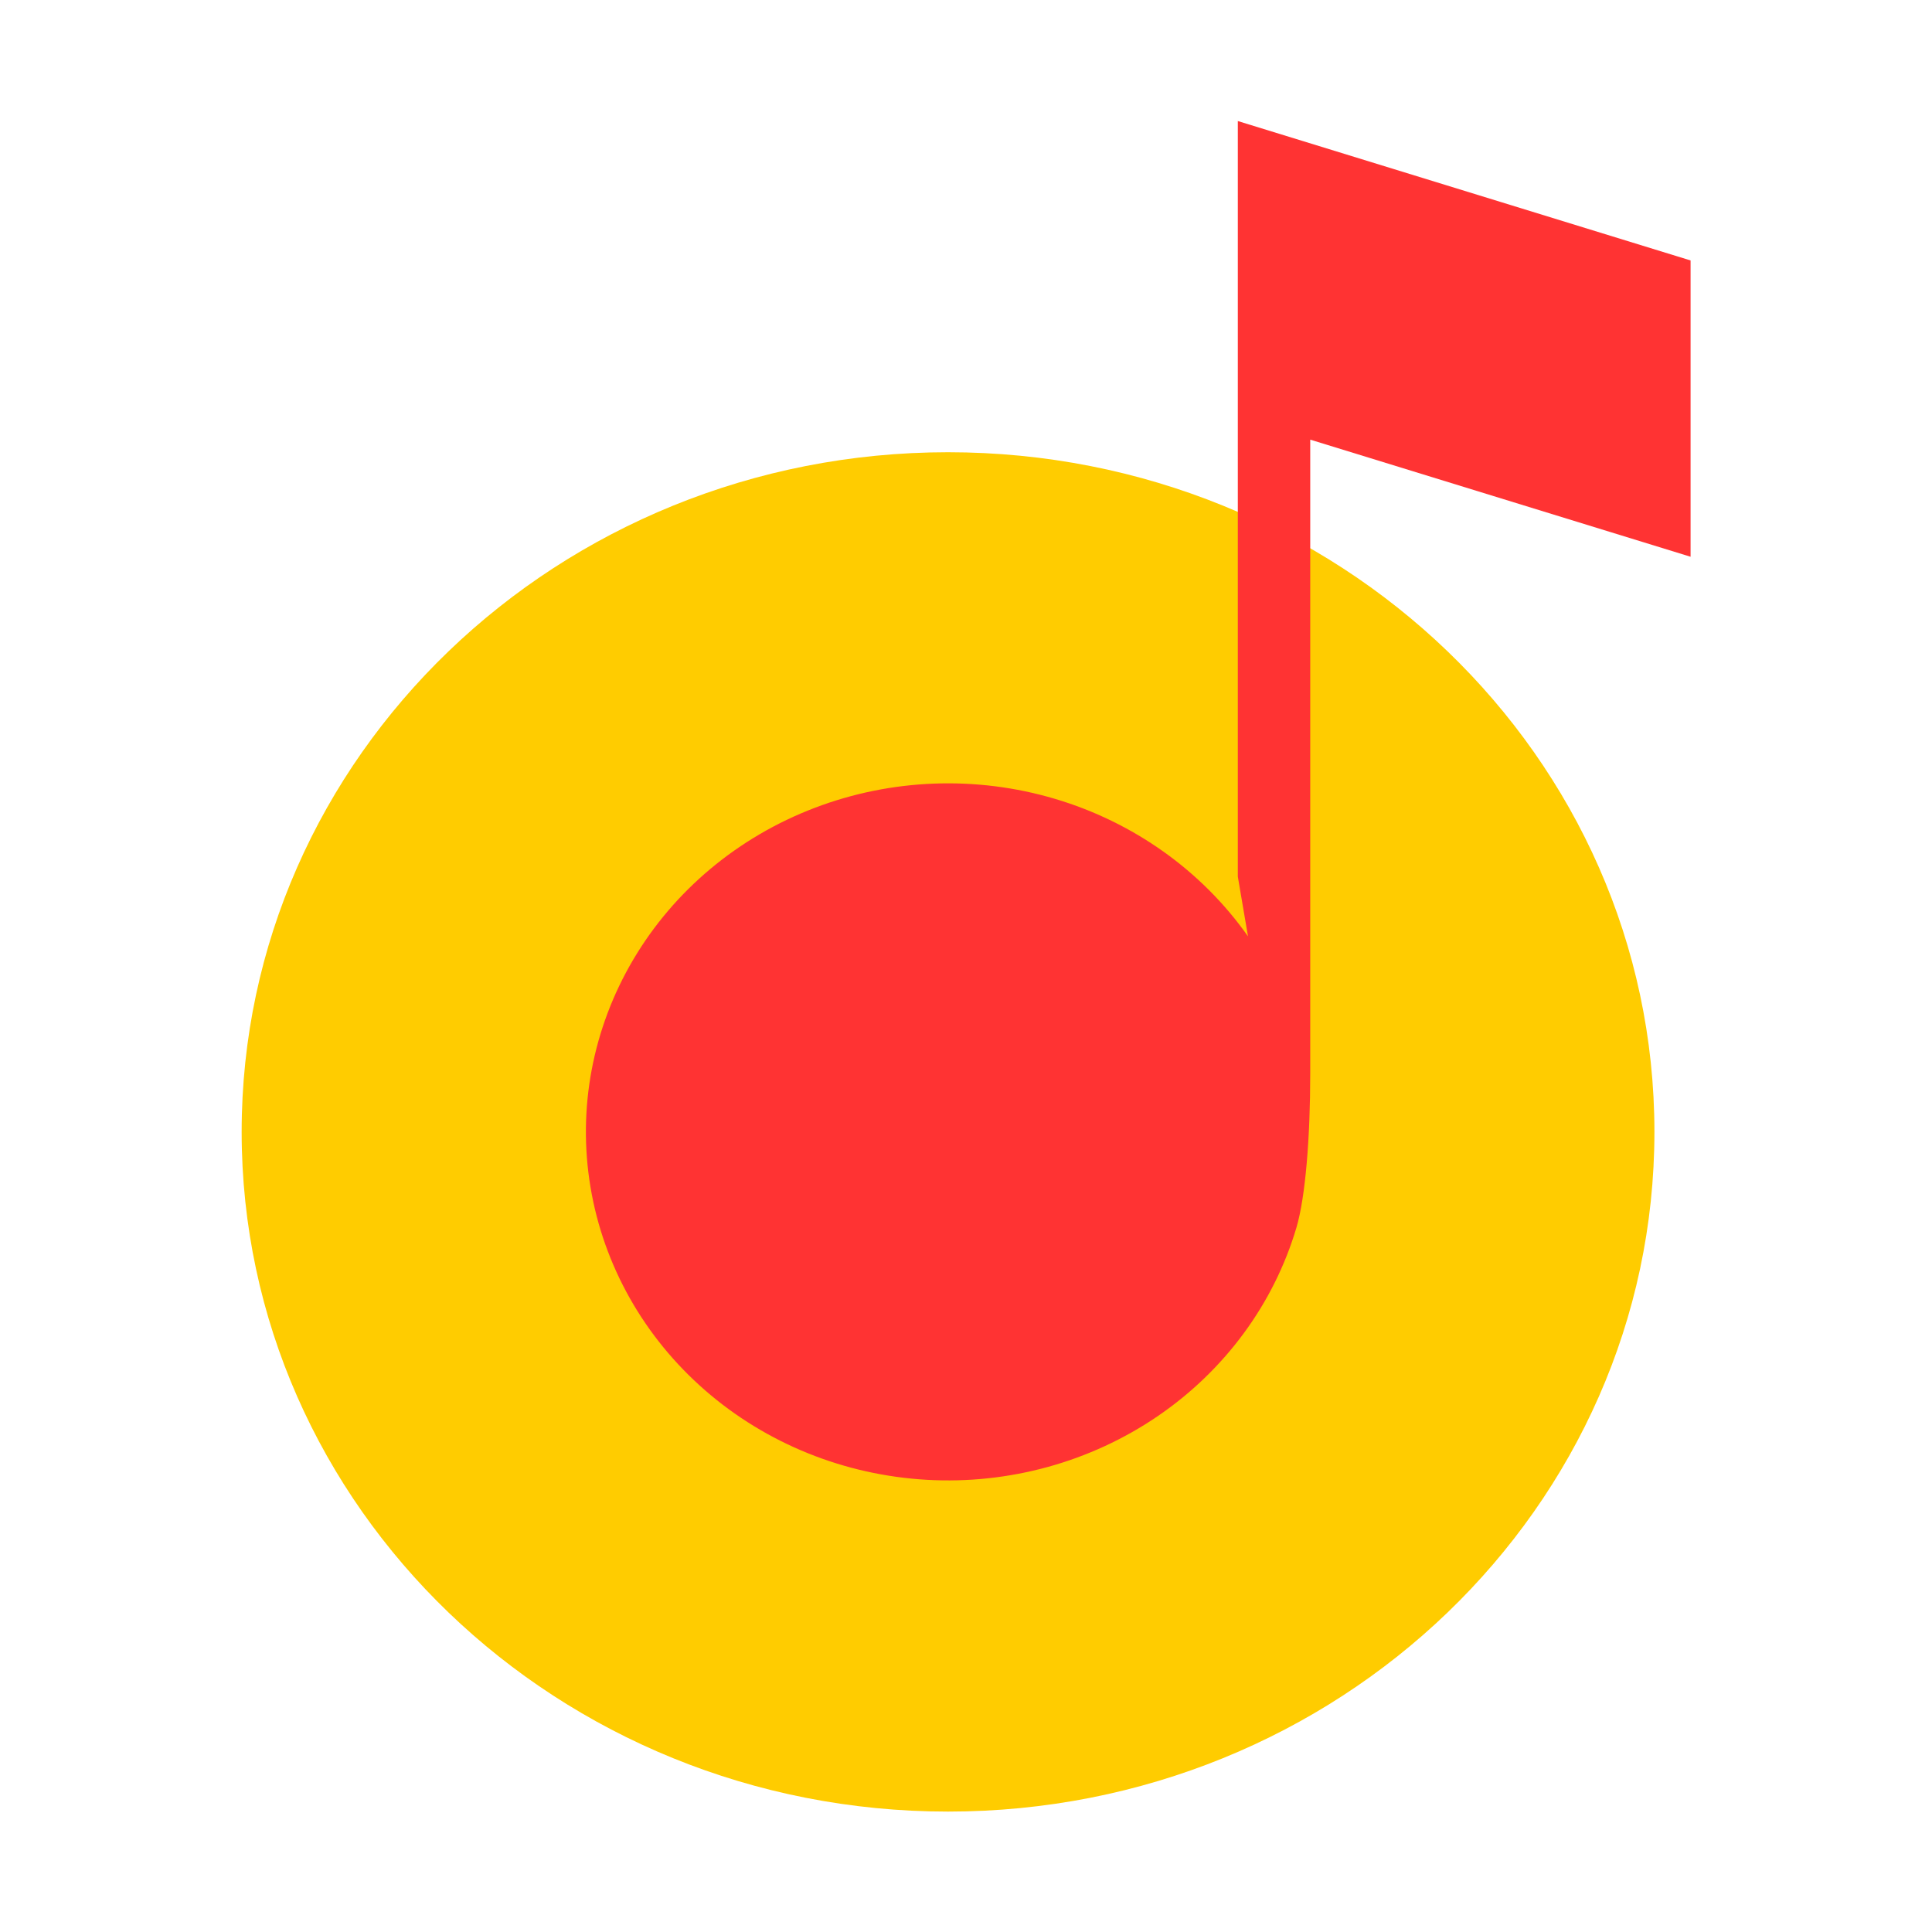
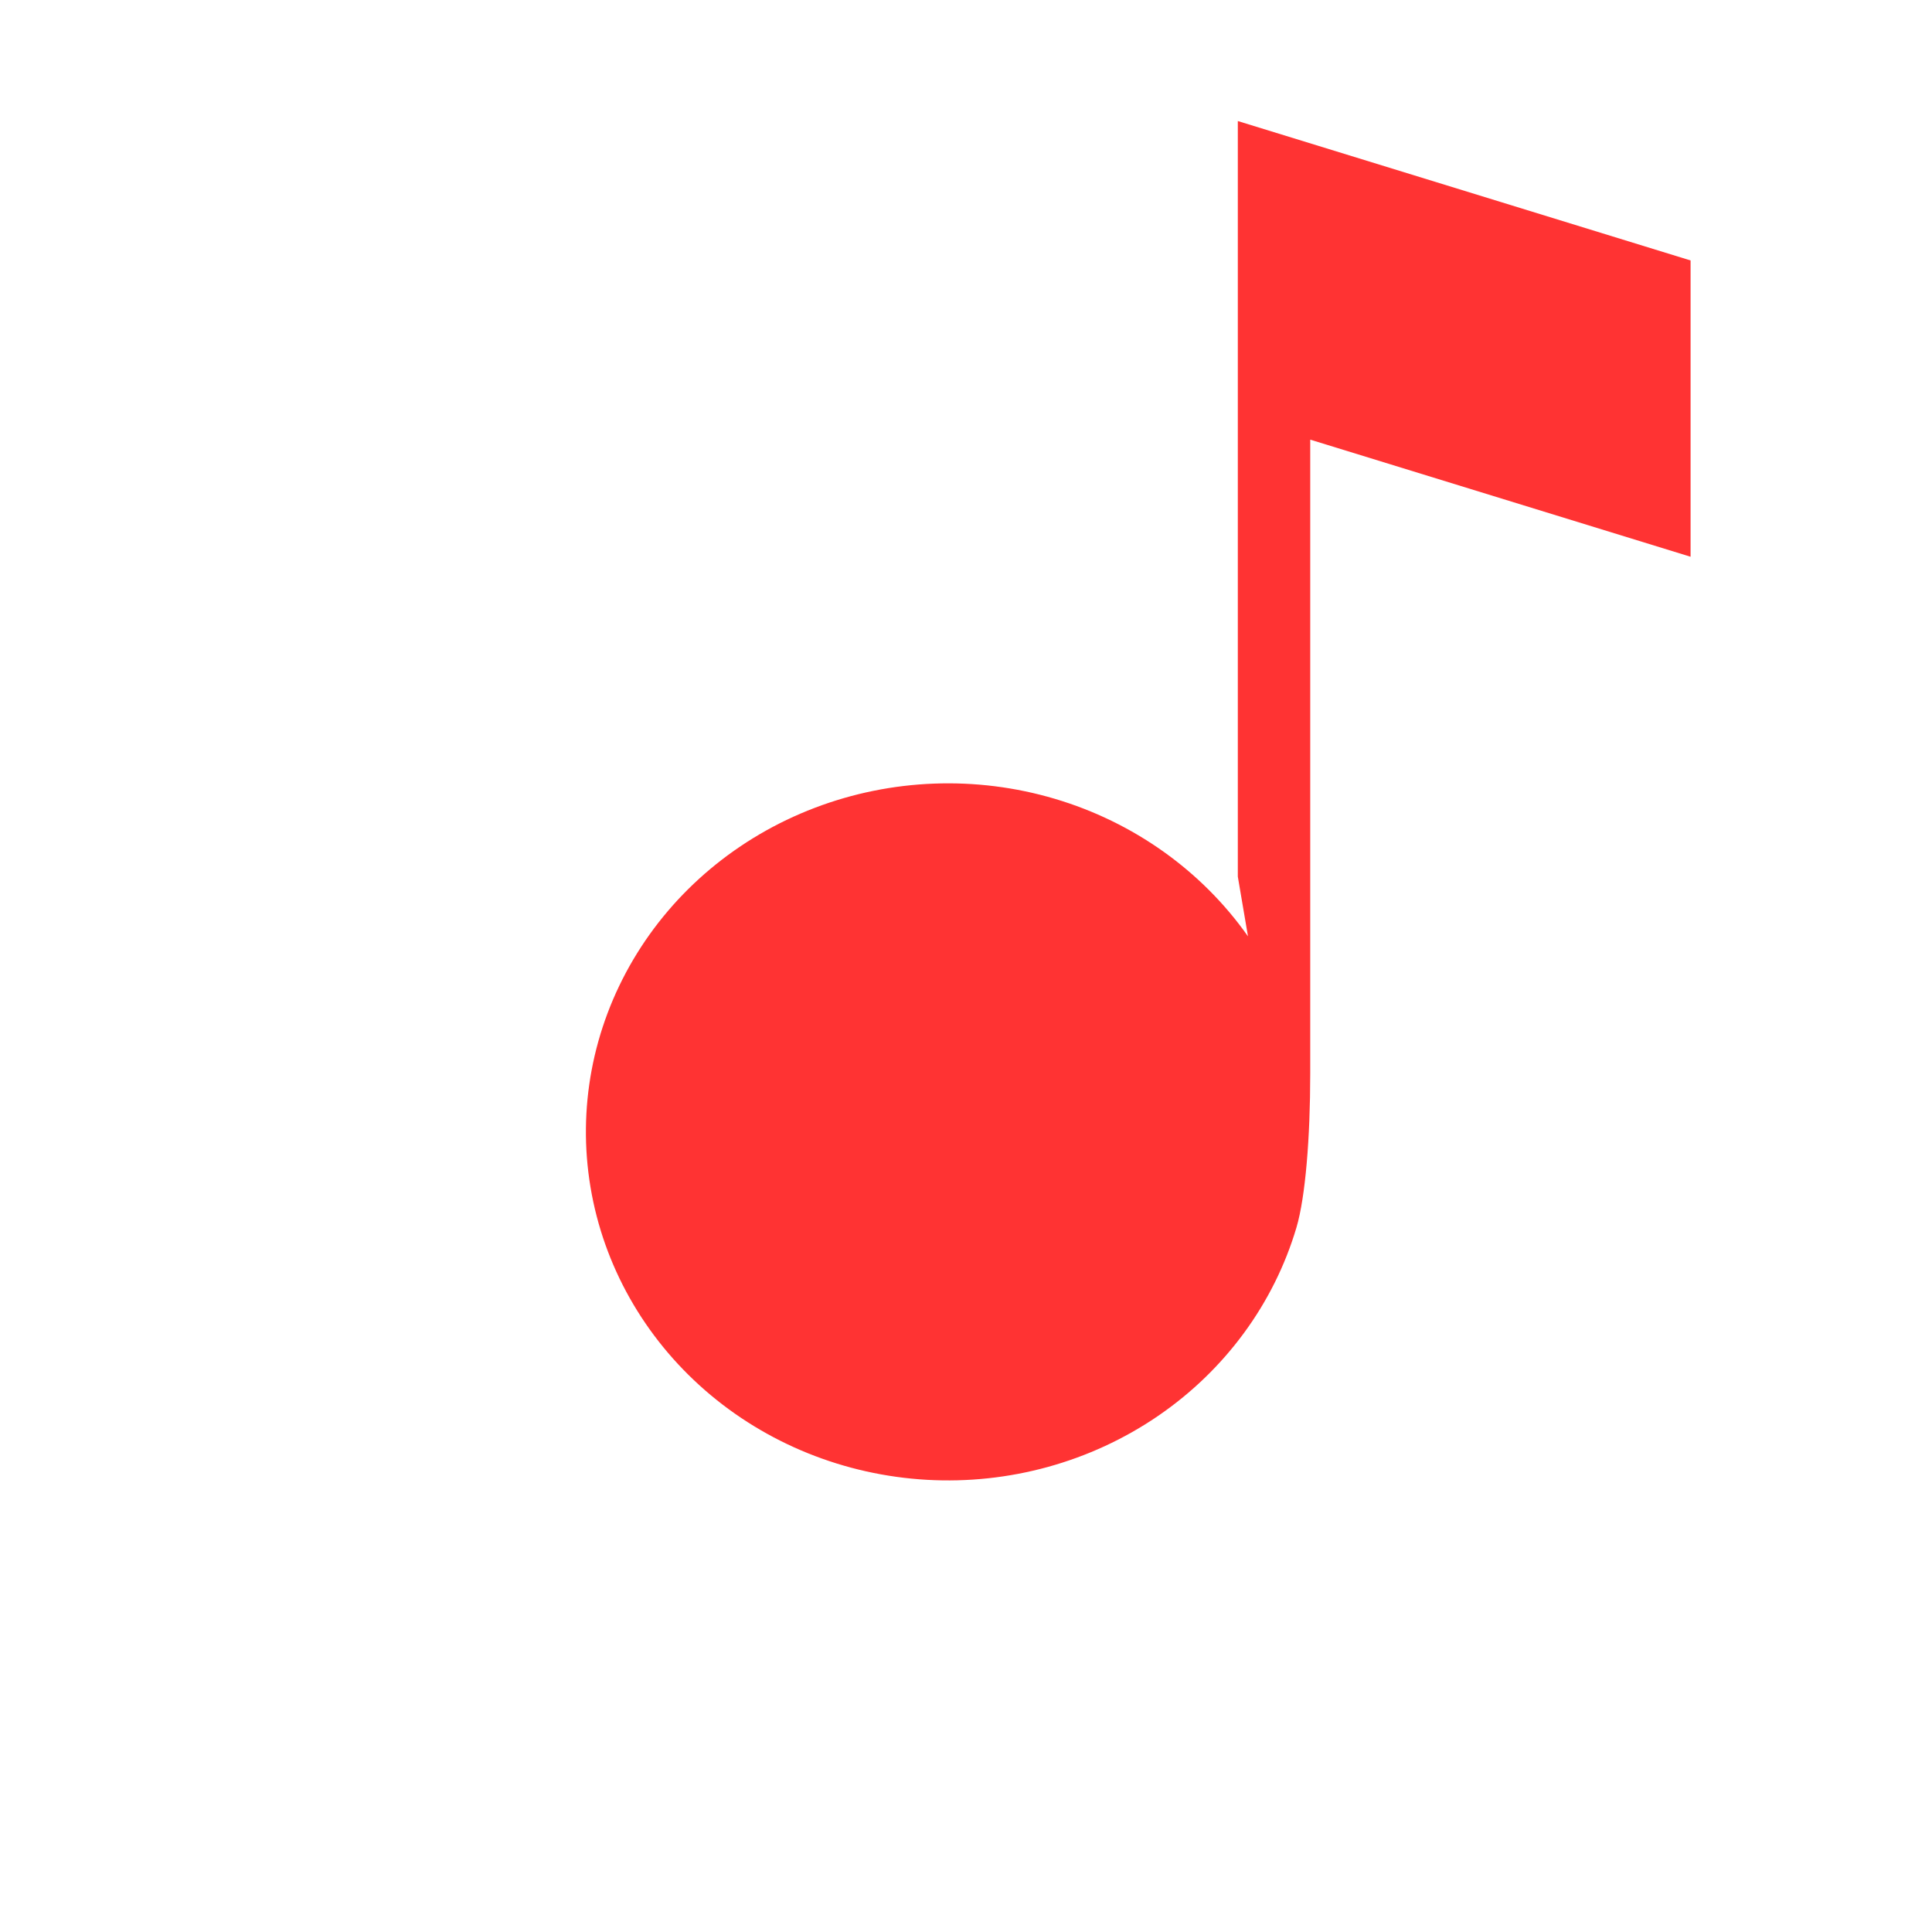
<svg xmlns="http://www.w3.org/2000/svg" width="52" height="52" viewBox="0 0 52 52" fill="none">
-   <path d="M25.517 48.759C36.017 48.759 44.529 40.569 44.529 30.465C44.529 20.362 36.017 12.172 25.517 12.172C15.016 12.172 6.504 20.362 6.504 30.465C6.504 40.569 15.016 48.759 25.517 48.759Z" fill="#FFCC00" />
  <path fill-rule="evenodd" clip-rule="evenodd" d="M35.265 11.833V28.899C35.265 30.617 35.136 32.219 34.895 33.036C34.287 35.089 32.969 36.881 31.16 38.116C29.35 39.351 27.156 39.956 24.941 39.829C22.726 39.702 20.622 38.853 18.977 37.42C17.332 35.987 16.244 34.058 15.893 31.95C15.541 29.842 15.948 27.682 17.045 25.826C18.142 23.97 19.864 22.53 21.927 21.744C23.99 20.957 26.27 20.871 28.391 21.5C30.511 22.129 32.345 23.435 33.59 25.202L33.316 23.594V3.258L45.502 7.01V14.985L35.265 11.833Z" fill="#FF3333" />
</svg>